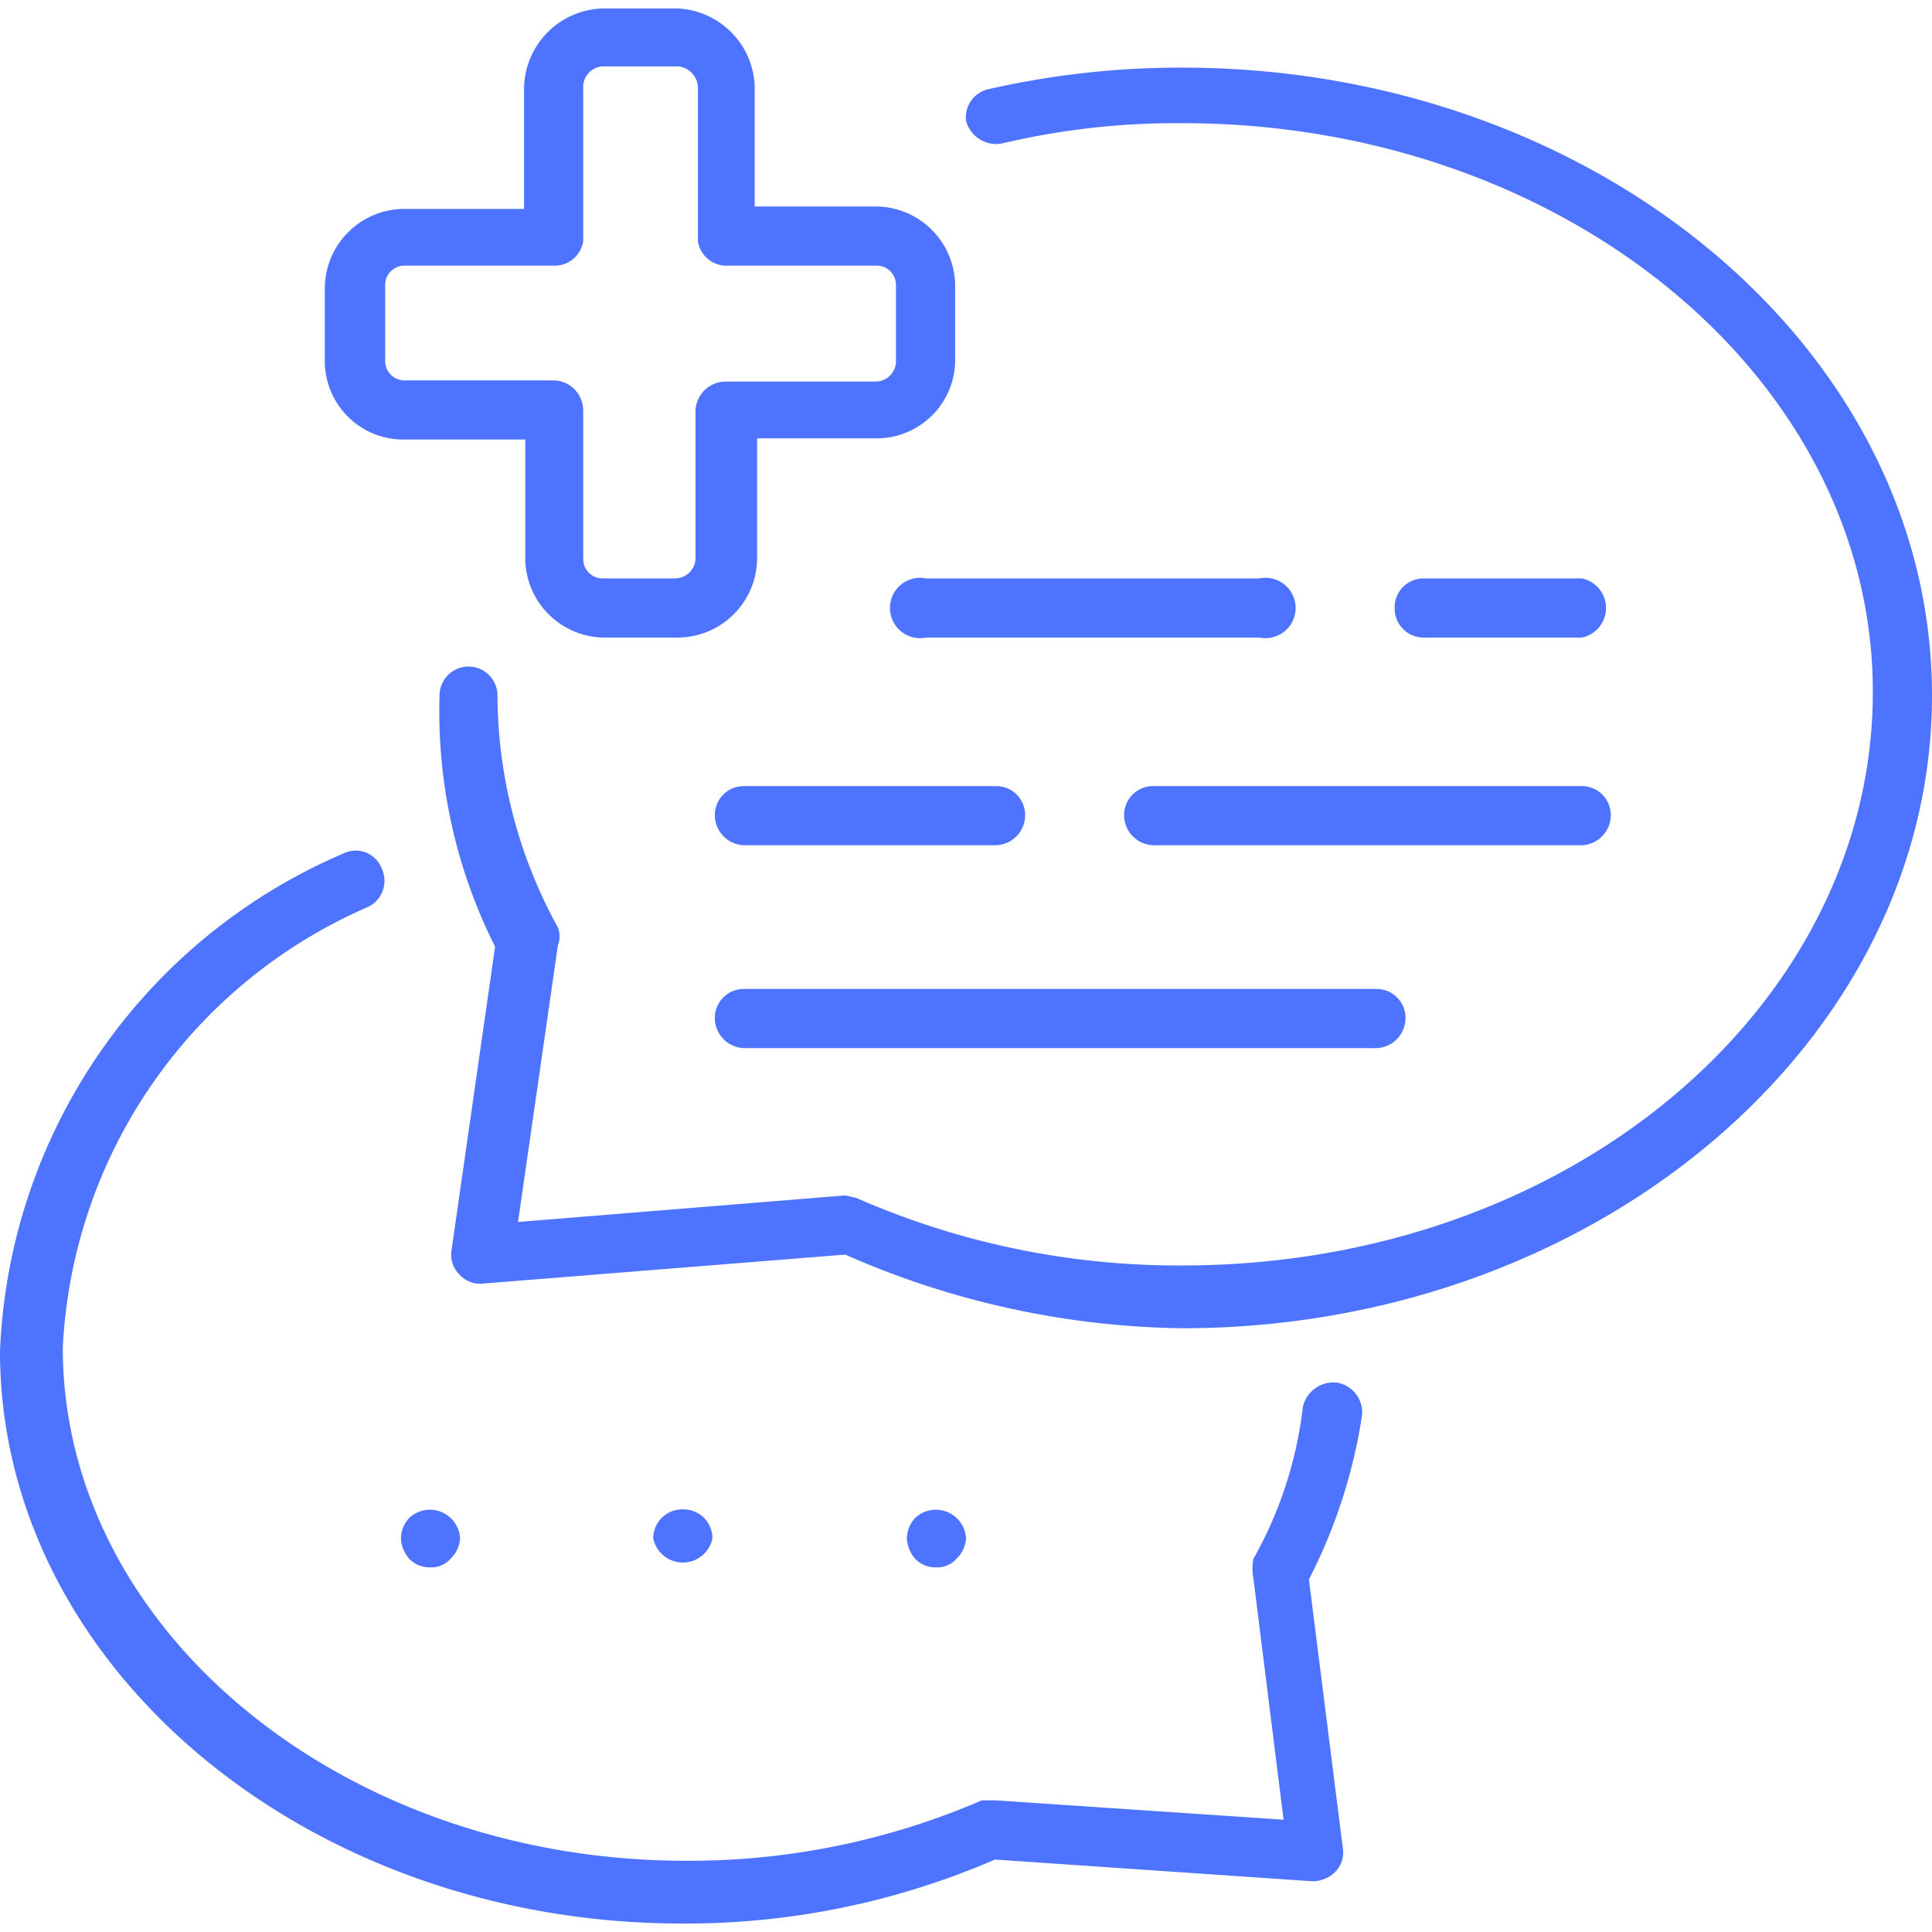
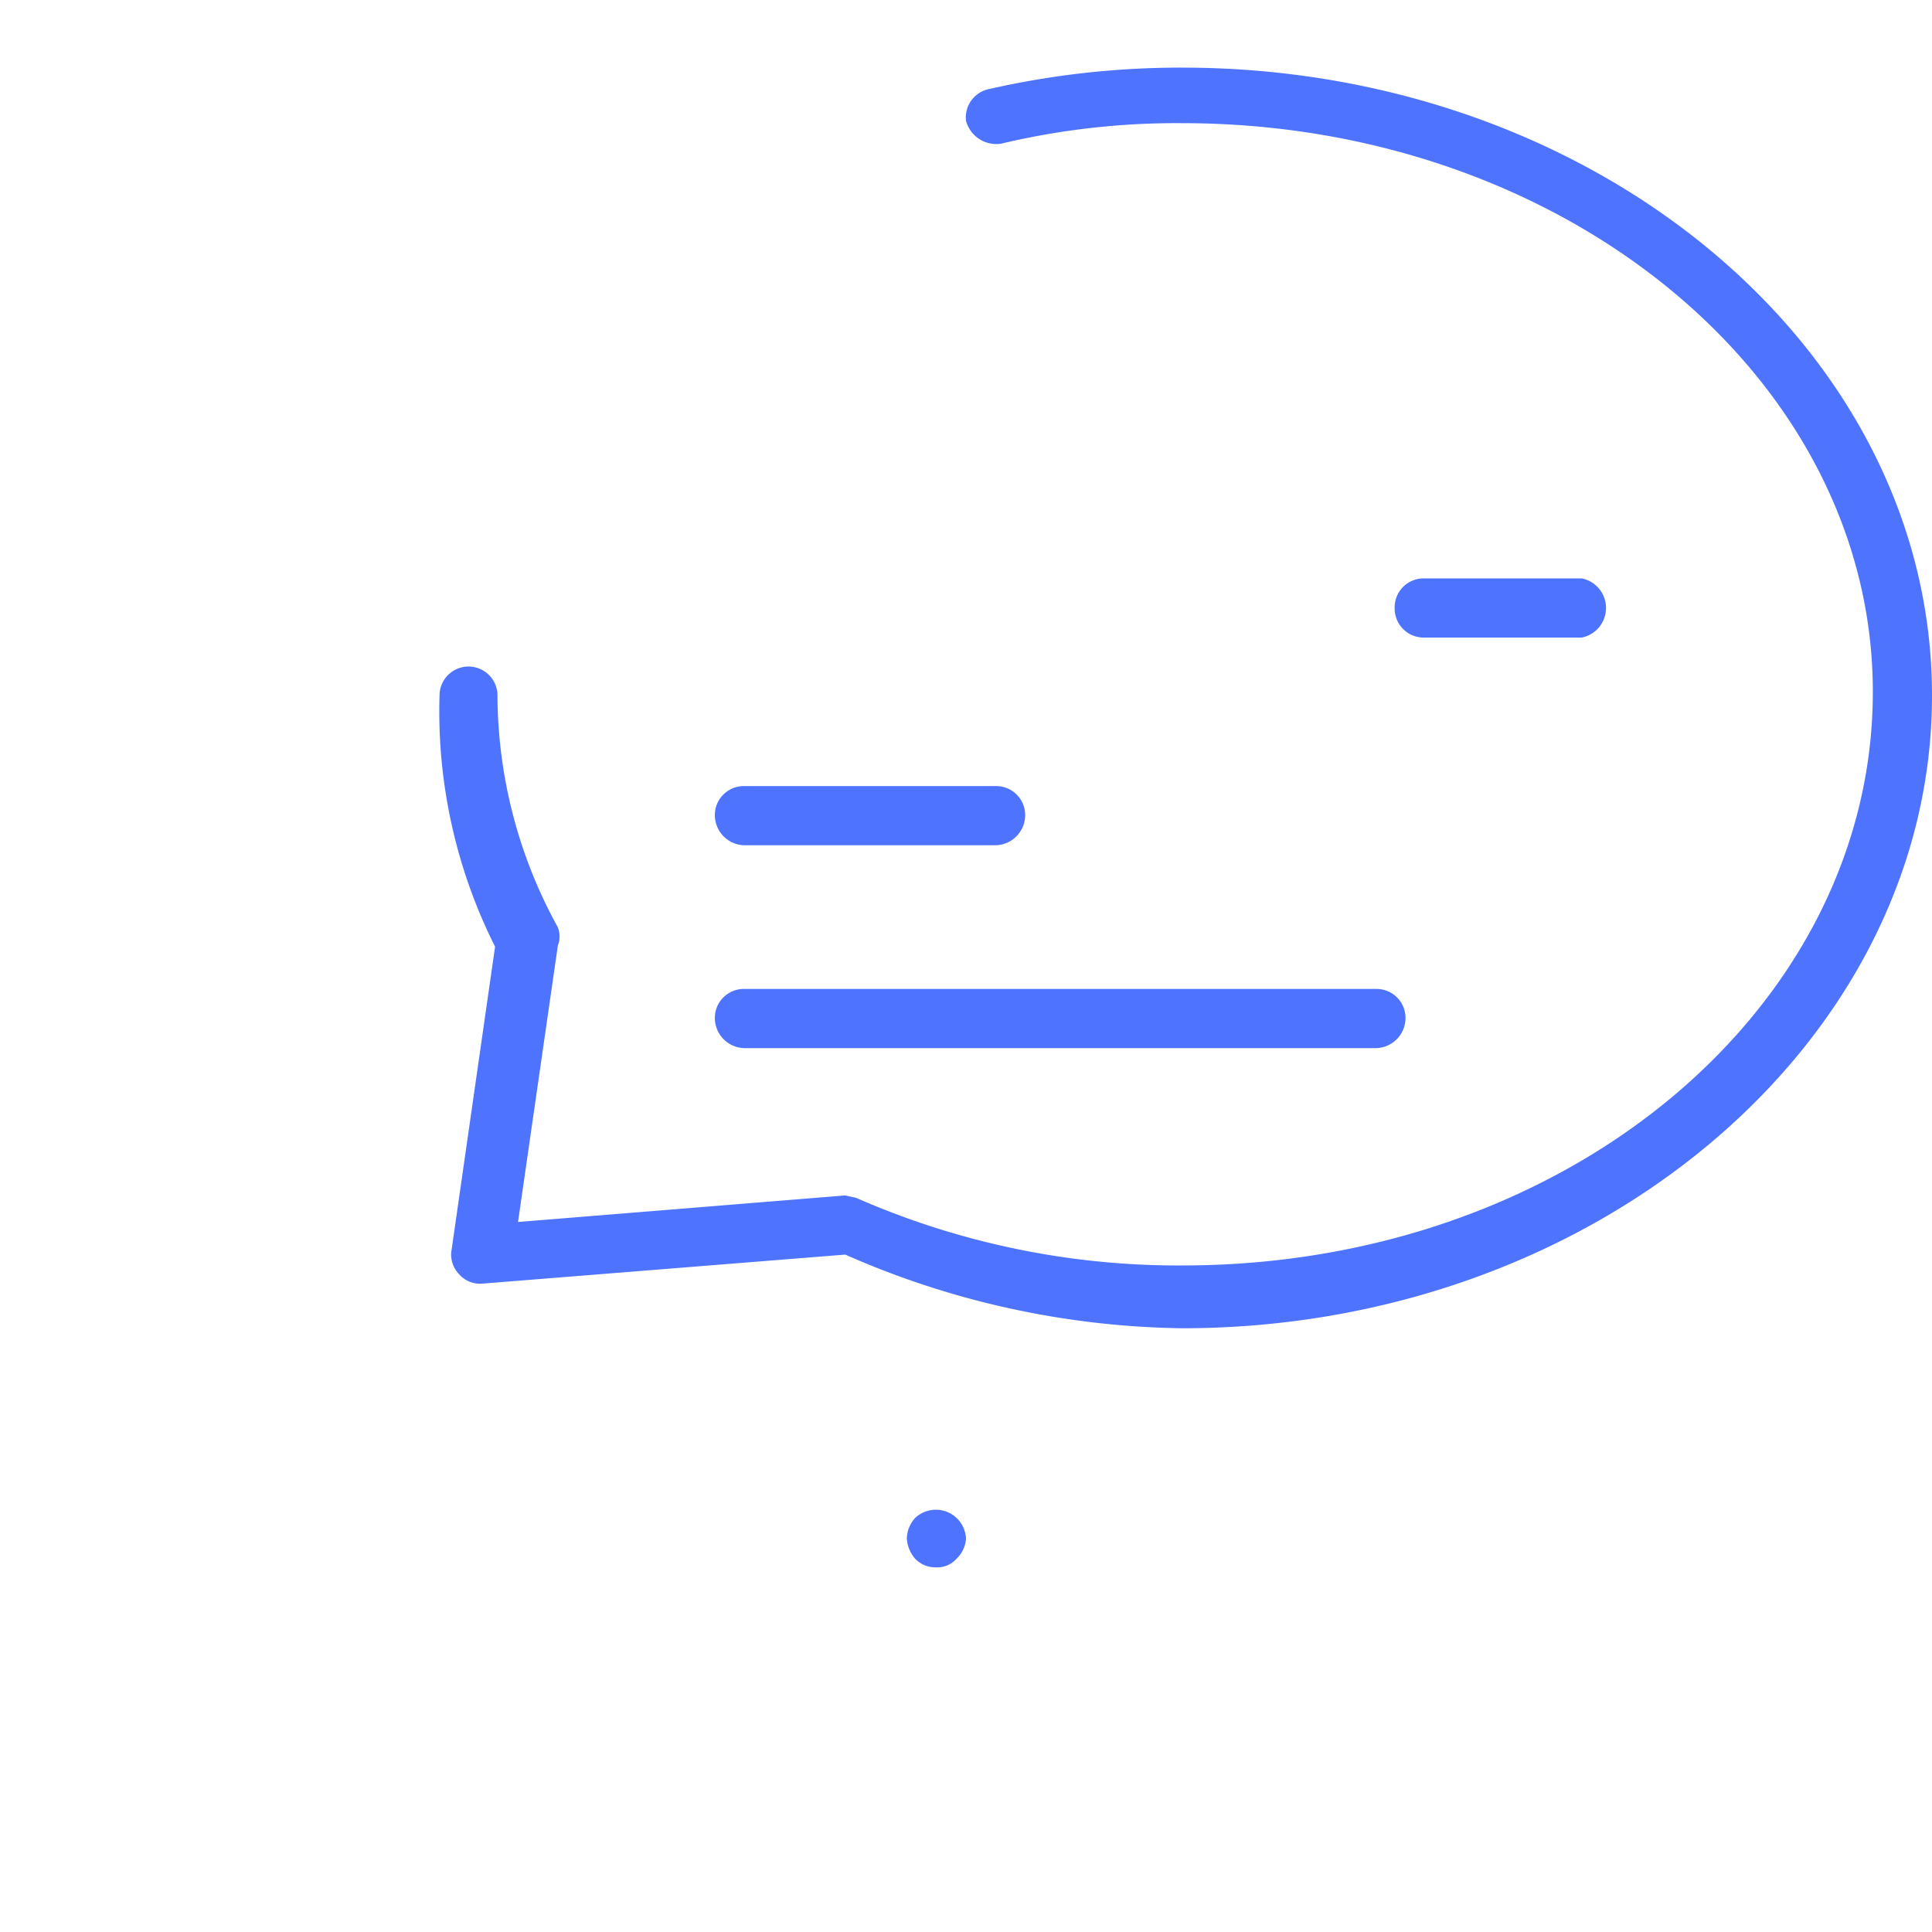
<svg xmlns="http://www.w3.org/2000/svg" id="Слой_1" data-name="Слой 1" viewBox="0 0 16 16">
  <defs>
    <style>.cls-1{fill:#4e74ff;}</style>
  </defs>
-   <path class="cls-1" d="M11.07,11.45a.26.26,0,0,0-.28.2,3.34,3.34,0,0,1-.41,1.26.41.41,0,0,0,0,.16l.25,2-2.38-.16-.12,0a6.1,6.1,0,0,1-2.45.5c-2.84,0-5.16-1.91-5.16-4.25A4.2,4.2,0,0,1,3.05,7.51a.24.24,0,0,0,.11-.32.23.23,0,0,0-.32-.12A4.69,4.69,0,0,0,0,11.19c0,2.61,2.54,4.74,5.65,4.74a6.45,6.45,0,0,0,2.59-.53l2.63.18a.27.27,0,0,0,.19-.08.23.23,0,0,0,.06-.2l-.28-2.22a4.42,4.42,0,0,0,.44-1.36A.25.25,0,0,0,11.07,11.45Z" />
  <path class="cls-1" d="M9.79.56A7.16,7.16,0,0,0,8.18.74.24.24,0,0,0,8,1a.26.26,0,0,0,.29.19,6.28,6.28,0,0,1,1.5-.17c3.16,0,5.72,2.11,5.72,4.71S13,10.48,9.79,10.48a6.63,6.63,0,0,1-2.7-.56L7,9.9l-2.71.22.33-2.29a.21.21,0,0,0,0-.15,4,4,0,0,1-.5-1.92.24.24,0,0,0-.24-.24.24.24,0,0,0-.24.24A4.34,4.34,0,0,0,4.1,7.84l-.36,2.51a.23.23,0,0,0,.06.2.23.23,0,0,0,.2.08l3-.24A7.13,7.13,0,0,0,9.79,11C13.21,11,16,8.63,16,5.76S13.21.56,9.79.56Z" />
-   <path class="cls-1" d="M3.39,12.91a.23.23,0,0,0,.17.07.21.21,0,0,0,.17-.07.25.25,0,0,0,.08-.17.25.25,0,0,0-.42-.17.26.26,0,0,0-.07.17A.28.28,0,0,0,3.39,12.91Z" />
-   <path class="cls-1" d="M5.9,12.74a.24.24,0,0,0-.25-.24.24.24,0,0,0-.24.24.25.25,0,0,0,.49,0Z" />
+   <path class="cls-1" d="M3.39,12.91A.28.28,0,0,0,3.39,12.91Z" />
  <path class="cls-1" d="M7.92,12.91A.25.25,0,0,0,8,12.74a.25.25,0,0,0-.42-.17.26.26,0,0,0-.07.17.28.28,0,0,0,.07.17.23.23,0,0,0,.17.07A.21.21,0,0,0,7.92,12.91Z" />
-   <path class="cls-1" d="M3.35,3.64h1v1A.66.66,0,0,0,5,5.28h.61a.66.66,0,0,0,.66-.65v-1h1A.65.65,0,0,0,7.91,3V2.37a.66.66,0,0,0-.66-.66h-1v-1A.67.67,0,0,0,5.61.07H5a.67.67,0,0,0-.66.66v1h-1a.66.66,0,0,0-.65.66V3A.65.65,0,0,0,3.35,3.64ZM3.19,2.37a.16.16,0,0,1,.16-.17H4.59A.24.24,0,0,0,4.83,2V.73A.17.17,0,0,1,5,.55h.61a.18.18,0,0,1,.17.18V2A.24.24,0,0,0,6,2.2H7.25a.16.16,0,0,1,.17.17V3a.17.17,0,0,1-.17.16H6a.25.25,0,0,0-.24.25V4.63a.17.17,0,0,1-.17.16H5a.16.16,0,0,1-.17-.16V3.4a.25.25,0,0,0-.24-.25H3.35A.16.16,0,0,1,3.19,3Z" />
  <path class="cls-1" d="M13.1,5.28a.25.25,0,0,0,0-.49H11.79a.24.24,0,0,0-.24.25.24.24,0,0,0,.24.24Z" />
-   <path class="cls-1" d="M10.43,4.79H7.67a.25.25,0,1,0,0,.49h2.76a.25.25,0,1,0,0-.49Z" />
-   <path class="cls-1" d="M9.31,6.73A.25.25,0,0,0,9.55,7H13.1a.25.25,0,0,0,.24-.25.24.24,0,0,0-.24-.24H9.55A.24.24,0,0,0,9.31,6.73Z" />
  <path class="cls-1" d="M6.16,7H8.25a.25.25,0,0,0,.24-.25.24.24,0,0,0-.24-.24H6.16a.24.24,0,0,0-.24.24A.25.25,0,0,0,6.16,7Z" />
  <path class="cls-1" d="M6.16,8.68H11.4a.25.25,0,0,0,.24-.25.24.24,0,0,0-.24-.24H6.16a.24.24,0,0,0-.24.24A.25.25,0,0,0,6.16,8.68Z" />
</svg>